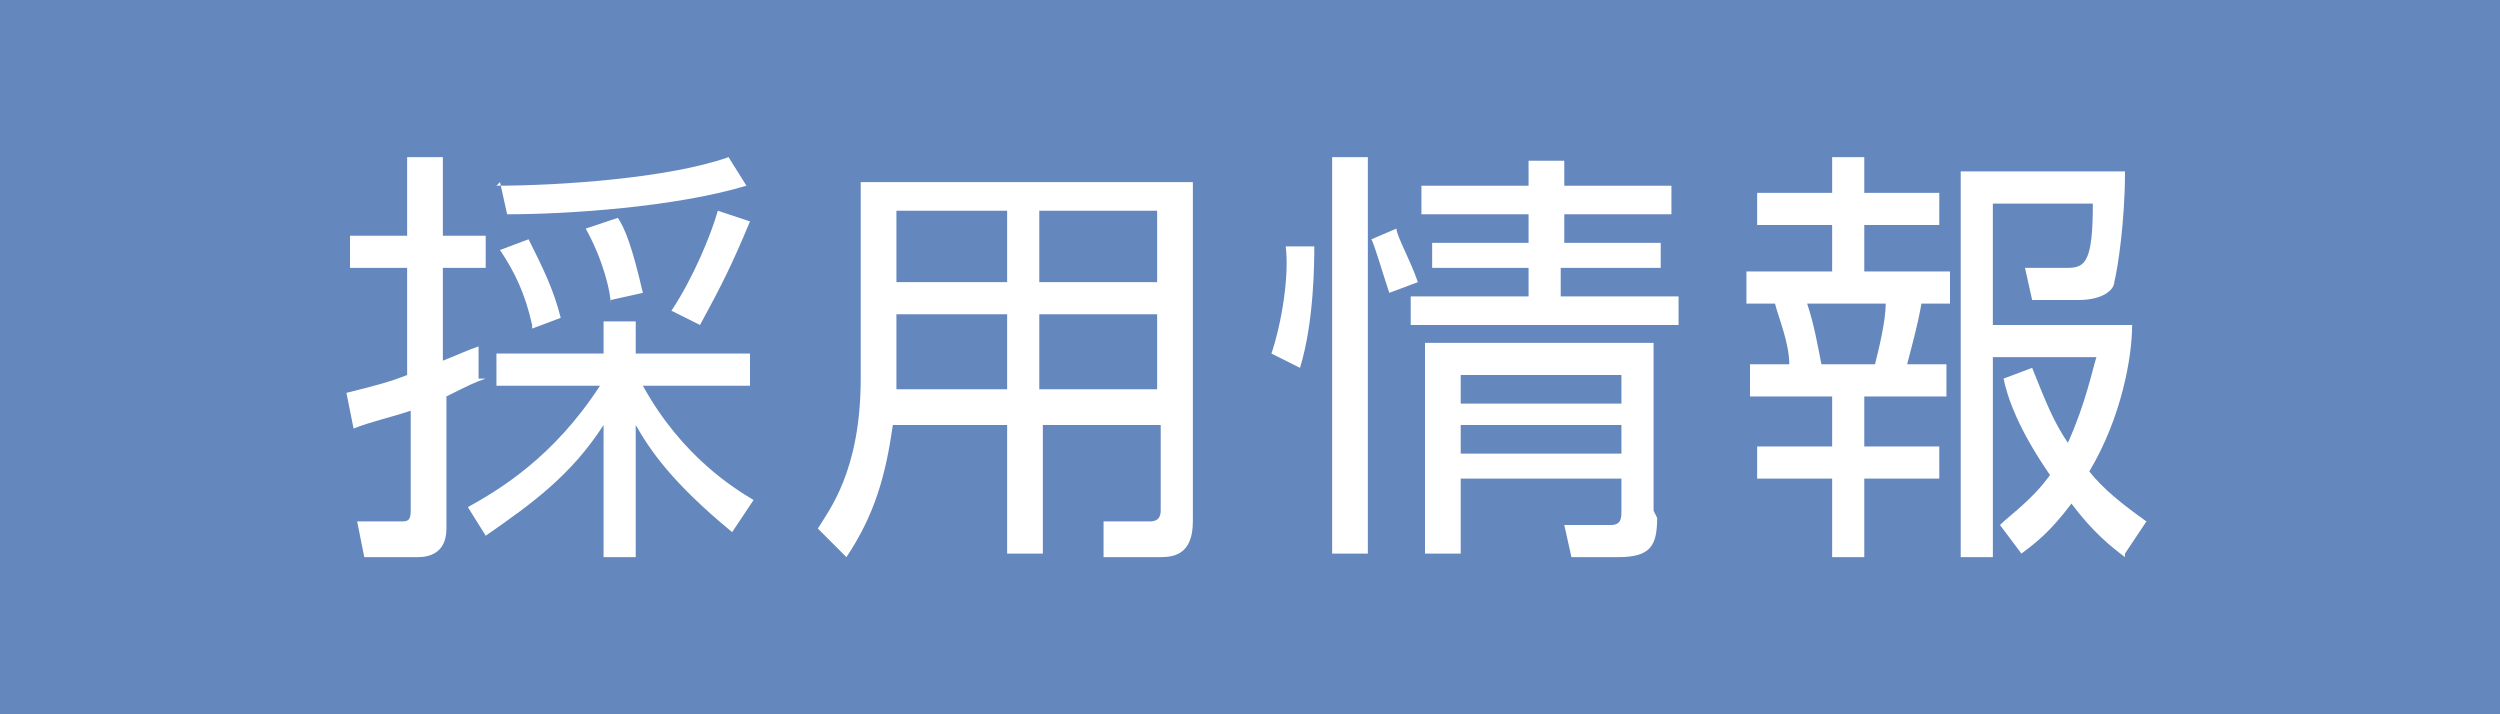
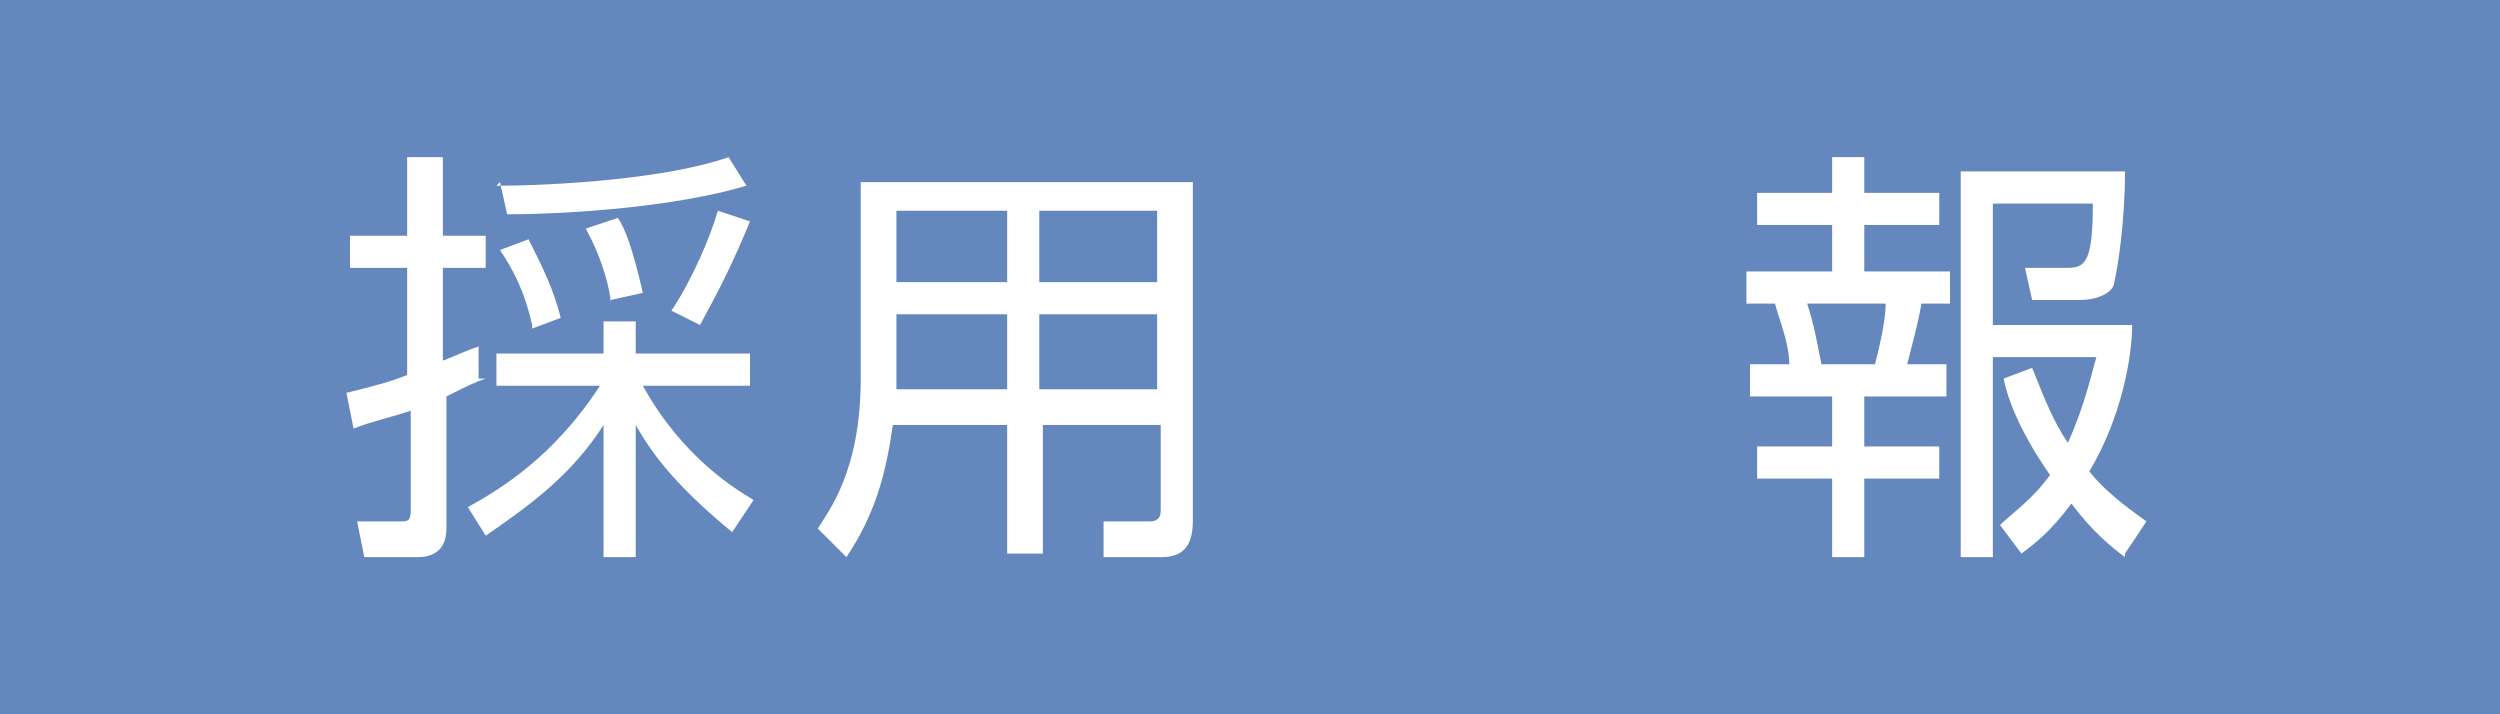
<svg xmlns="http://www.w3.org/2000/svg" height="20" viewBox="0 0 70 20" width="70">
  <path d="m0 0h70v20h-70z" fill="#6487be" />
  <g fill="#fff">
    <path d="m13.6 10.6c-.3.1-.5.2-1.1.5v3.7c0 .7-.5.8-.8.8h-1.5l-.2-1h1.2c.2 0 .3 0 .3-.3v-2.8c-.6.2-1.1.3-1.6.5l-.2-1c.8-.2 1.2-.3 1.7-.5v-3h-1.6v-.9h1.6v-2.2h1v2.2h1.2v.9h-1.2v2.6c.5-.2.7-.3 1-.4v.9zm-.5 3.6c.9-.5 2.4-1.4 3.7-3.4h-2.9v-.9h3v-.9h.9v.9h3.2v.9h-3c1.1 2 2.6 2.9 3.1 3.2l-.6.9c-1.7-1.4-2.3-2.3-2.7-3v3.7h-.9v-3.7c-.9 1.4-2 2.2-3.3 3.1zm.8-9c1.7 0 4.8-.2 6.5-.8l.5.8c-2 .6-5 .8-6.7.8l-.2-.9zm1 3.9c-.2-.9-.5-1.5-.9-2.1l.8-.3c.4.8.7 1.4.9 2.2l-.8.3zm2.2-.6c0-.3-.2-1.2-.7-2.1l.9-.3c.2.3.4.8.7 2.1l-.9.2zm1.7.2c.6-.9 1.1-2.1 1.3-2.8l.9.3c-.5 1.2-.8 1.8-1.4 2.9z" />
    <path d="m33.4 14.6c0 .9-.5 1-.9 1h-1.6v-1c-.1 0 1.3 0 1.3 0 .2 0 .3-.1.3-.3v-2.4h-3.3v3.6h-1v-3.6h-3.2c-.2 1.4-.5 2.5-1.3 3.7l-.8-.8c.3-.5 1.2-1.6 1.2-4.2v-5.5h9.3v9.6zm-5.2-5.8h-3.1v1.5.6h3.1zm0-2.9h-3.1v2h3.1zm4.2 0h-3.3v2h3.3zm0 2.9h-3.3v2.1h3.3z" />
-     <path d="m36.8 6.9c0 .4 0 2.1-.4 3.4l-.8-.4c.3-.9.5-2.2.4-3zm1.5-2.5v11.1h-1v-11.1zm.6 3.8c-.2-.6-.4-1.3-.5-1.5l.7-.3c0 .2.4.9.6 1.5zm4.8-1.4h2.8v.7h-2.8v.8h3.3v.8h-7.5v-.8h3.3v-.8h-2.7v-.7h2.7v-.8h-3v-.8h3v-.7h1v.7h3v.8h-3v.8zm2.7 7.7c0 .8-.2 1.1-1.1 1.1h-1.3l-.2-.9h1.3c.3 0 .3-.2.3-.4v-.9h-4.5v2.1h-1v-5.9h6.4v4.7zm-1-4h-4.5v.8h4.5zm0 1.4h-4.5v.8h4.5z" />
    <path d="m52.2 4.4v1h2.1v.9h-2.1v1.3h2.4v.9h-.8c-.1.6-.3 1.3-.4 1.7h1.1v.9h-2.3v1.4h2.1v.9h-2.1v2.2h-.9v-2.2h-2.1v-.9h2.1v-1.4h-2.3v-.9h1.1c0-.6-.3-1.3-.4-1.7h-.8v-.9h2.4v-1.3h-2.1v-.9h2.1v-1zm.3 5.8c.1-.4.3-1.2.3-1.7h-2.2c.2.6.3 1.2.4 1.7zm7 5.4c-.4-.3-.9-.7-1.5-1.5-.6.8-1 1.1-1.4 1.4l-.6-.8c.3-.3.9-.7 1.4-1.4-.9-1.3-1.2-2.2-1.3-2.7l.8-.3c.4 1 .6 1.5 1 2.1.5-1.1.7-2.1.8-2.4h-2.9v5.6h-.9v-10.8h4.6c0 1.4-.2 2.7-.3 3.1 0 .2-.3.5-1 .5h-1.3l-.2-.9h1.2c.5 0 .7-.2.7-1.8h-2.8v3.4h3.9c0 .9-.3 2.6-1.2 4.1.4.5.9.9 1.6 1.4l-.6.9z" />
  </g>
</svg>